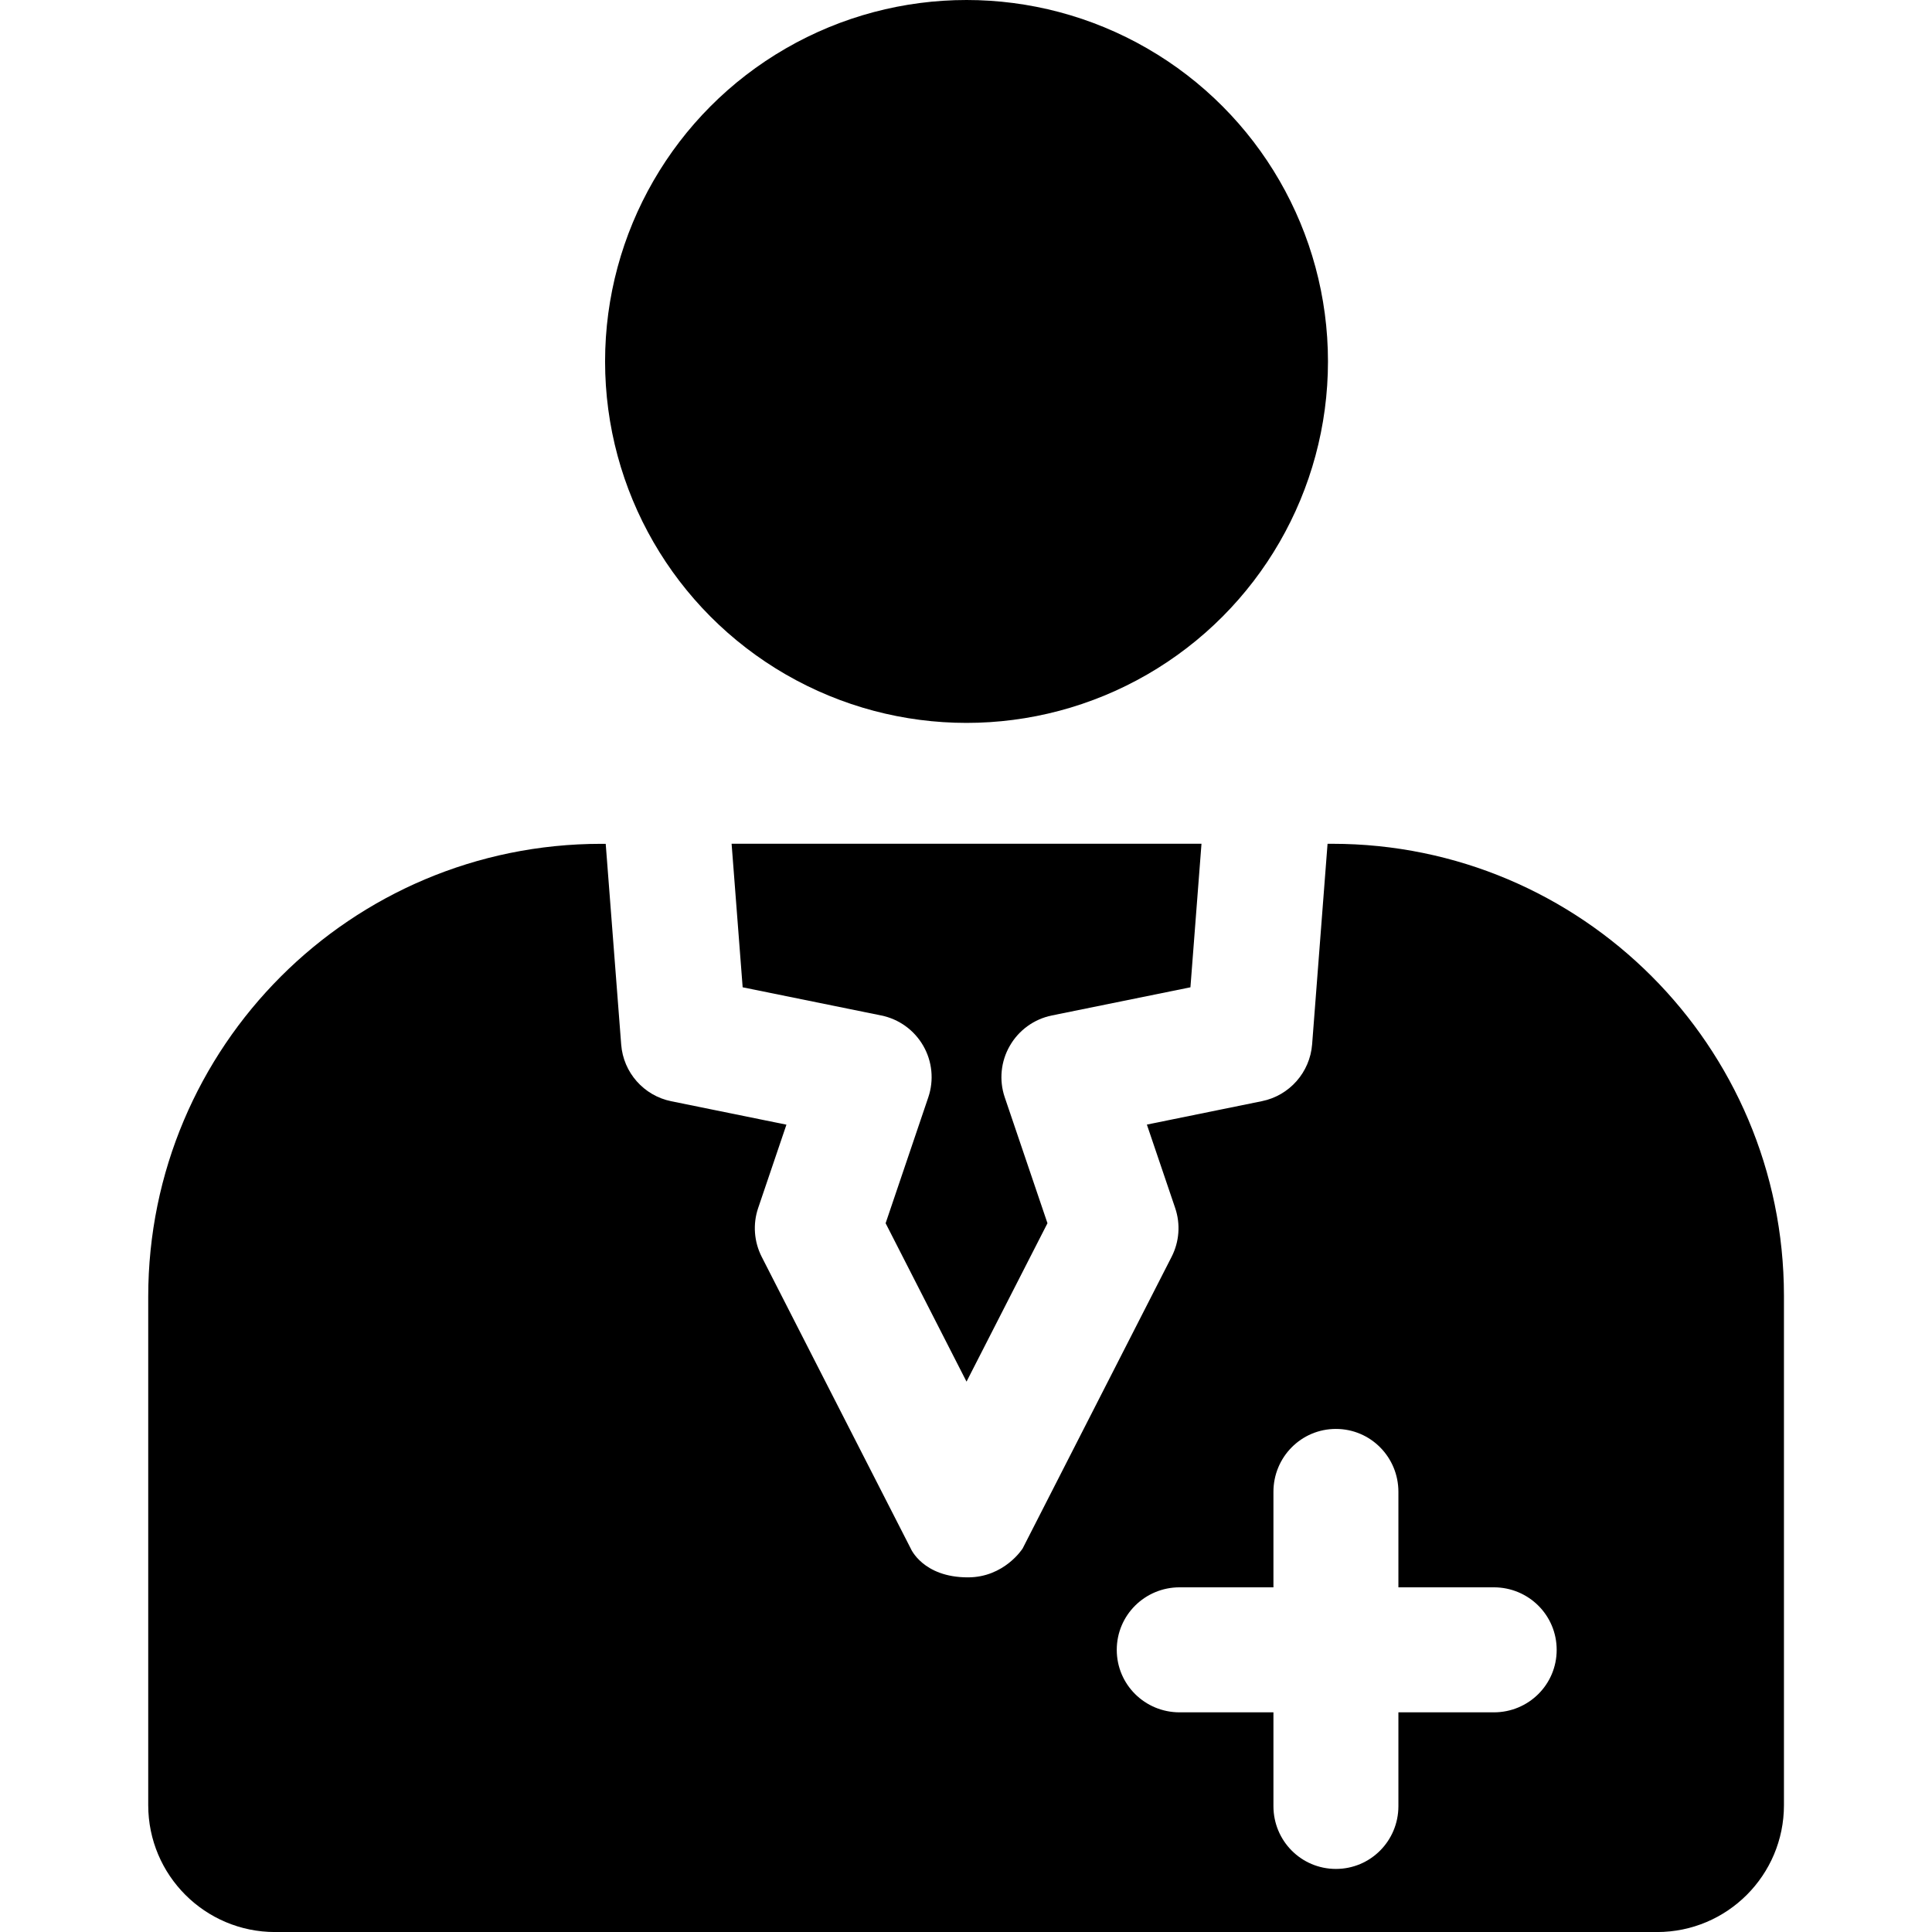
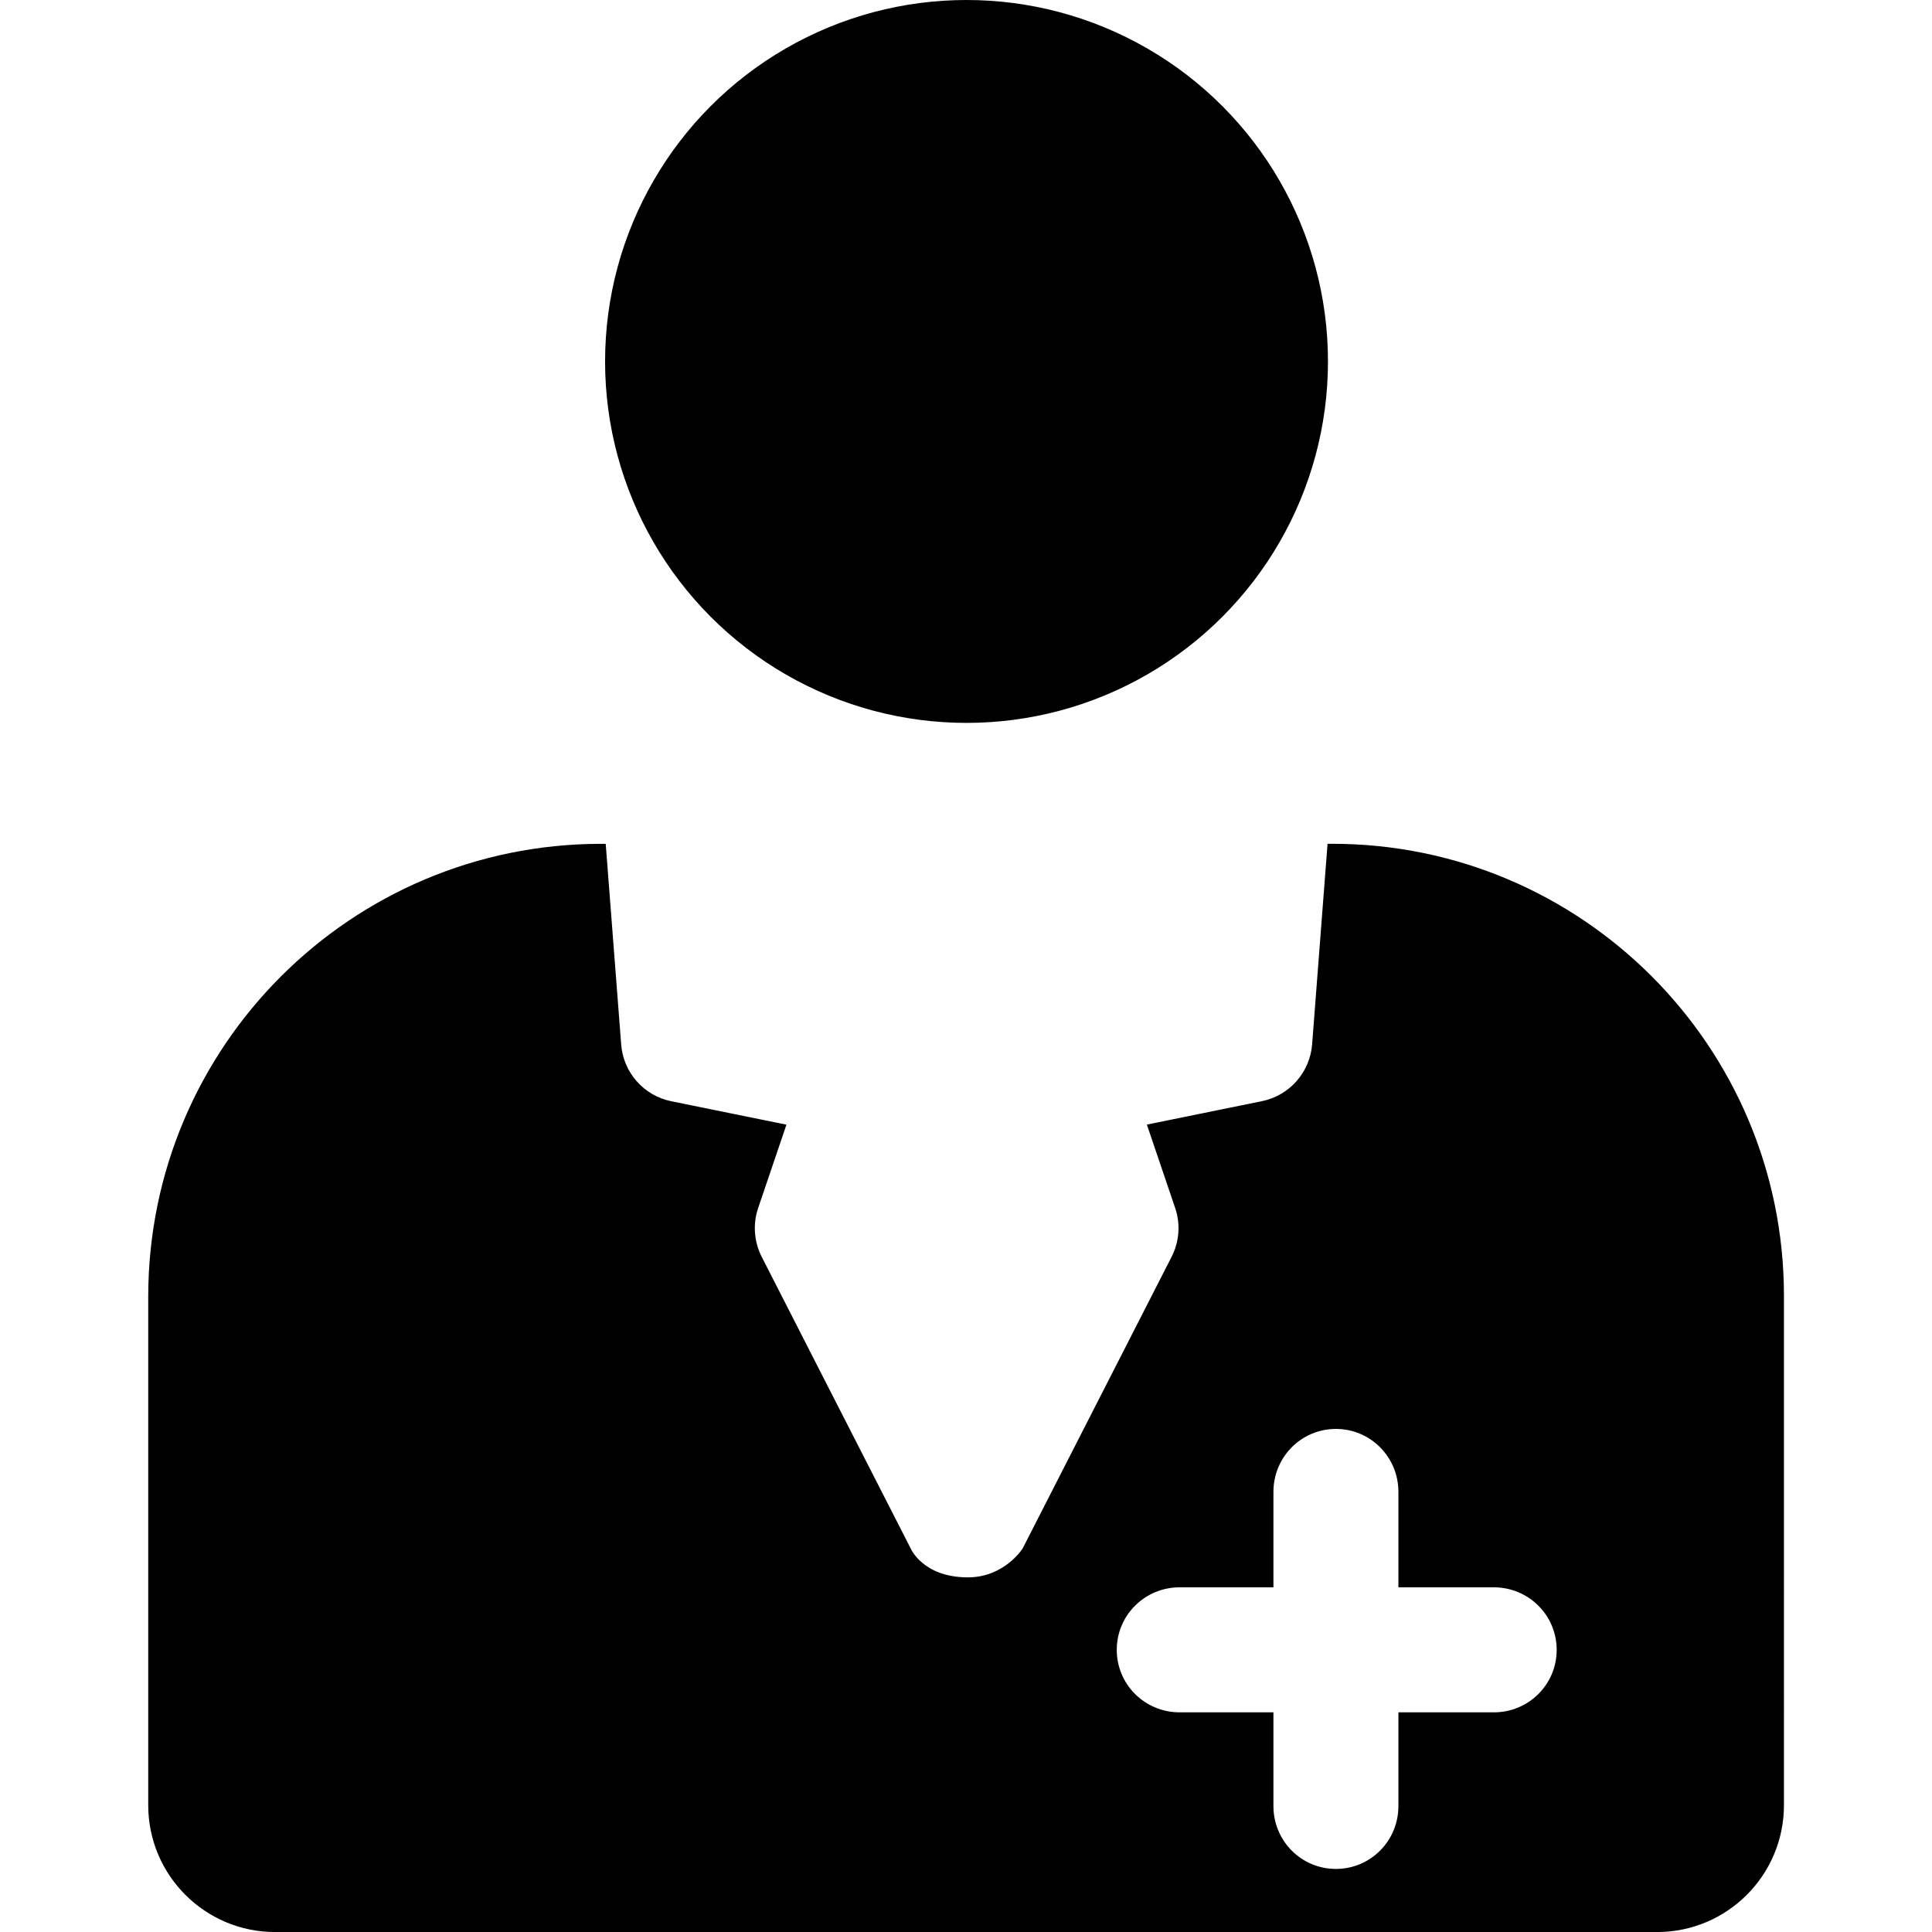
<svg xmlns="http://www.w3.org/2000/svg" fill="#000000" version="1.1" id="Capa_1" width="800px" height="800px" viewBox="0 0 45.947 45.947" xml:space="preserve">
  <g>
    <g>
      <circle cx="22.986" cy="8.596" r="8.596" />
      <path d="M31.68,20.067h-0.108l-0.367,4.769c-0.052,0.667-0.539,1.219-1.194,1.352l-2.736,0.557l0.673,1.984    c0.13,0.383,0.099,0.801-0.085,1.161c0,0-2.656,5.202-3.542,6.935c-0.003,0.006-0.436,0.688-1.302,0.688    c-1.07,0-1.359-0.683-1.361-0.688c-0.887-1.732-3.543-6.935-3.543-6.935c-0.183-0.36-0.214-0.778-0.085-1.159l0.673-1.984    l-2.738-0.557c-0.654-0.132-1.142-0.684-1.192-1.35l-0.368-4.772h-0.108c-5.95,0-10.772,4.823-10.772,10.772v12.09    c0,1.667,1.351,3.018,3.018,3.018h32.865c1.667,0,3.018-1.351,3.018-3.018V30.808C42.42,24.876,37.612,20.067,31.68,20.067z     M35.527,40.723h-2.27v2.23c0,0.826-0.662,1.494-1.486,1.494c-0.825,0-1.486-0.668-1.486-1.494v-2.23h-2.232    c-0.824,0-1.494-0.66-1.494-1.486s0.67-1.487,1.494-1.487h2.232v-2.271c0-0.826,0.661-1.496,1.486-1.496    c0.824,0,1.486,0.67,1.486,1.496v2.271h2.27c0.824,0,1.494,0.661,1.494,1.487S36.352,40.723,35.527,40.723z" />
-       <path d="M25.014,24.15l3.297-0.67l0.263-3.414H17.399l0.263,3.414l3.296,0.67c0.422,0.086,0.784,0.348,0.999,0.721    c0.214,0.371,0.258,0.818,0.12,1.225l-1.015,2.995l1.924,3.767l1.925-3.767l-1.016-2.995c-0.138-0.406-0.094-0.854,0.121-1.225    C24.23,24.498,24.594,24.236,25.014,24.15z" />
    </g>
  </g>
</svg>